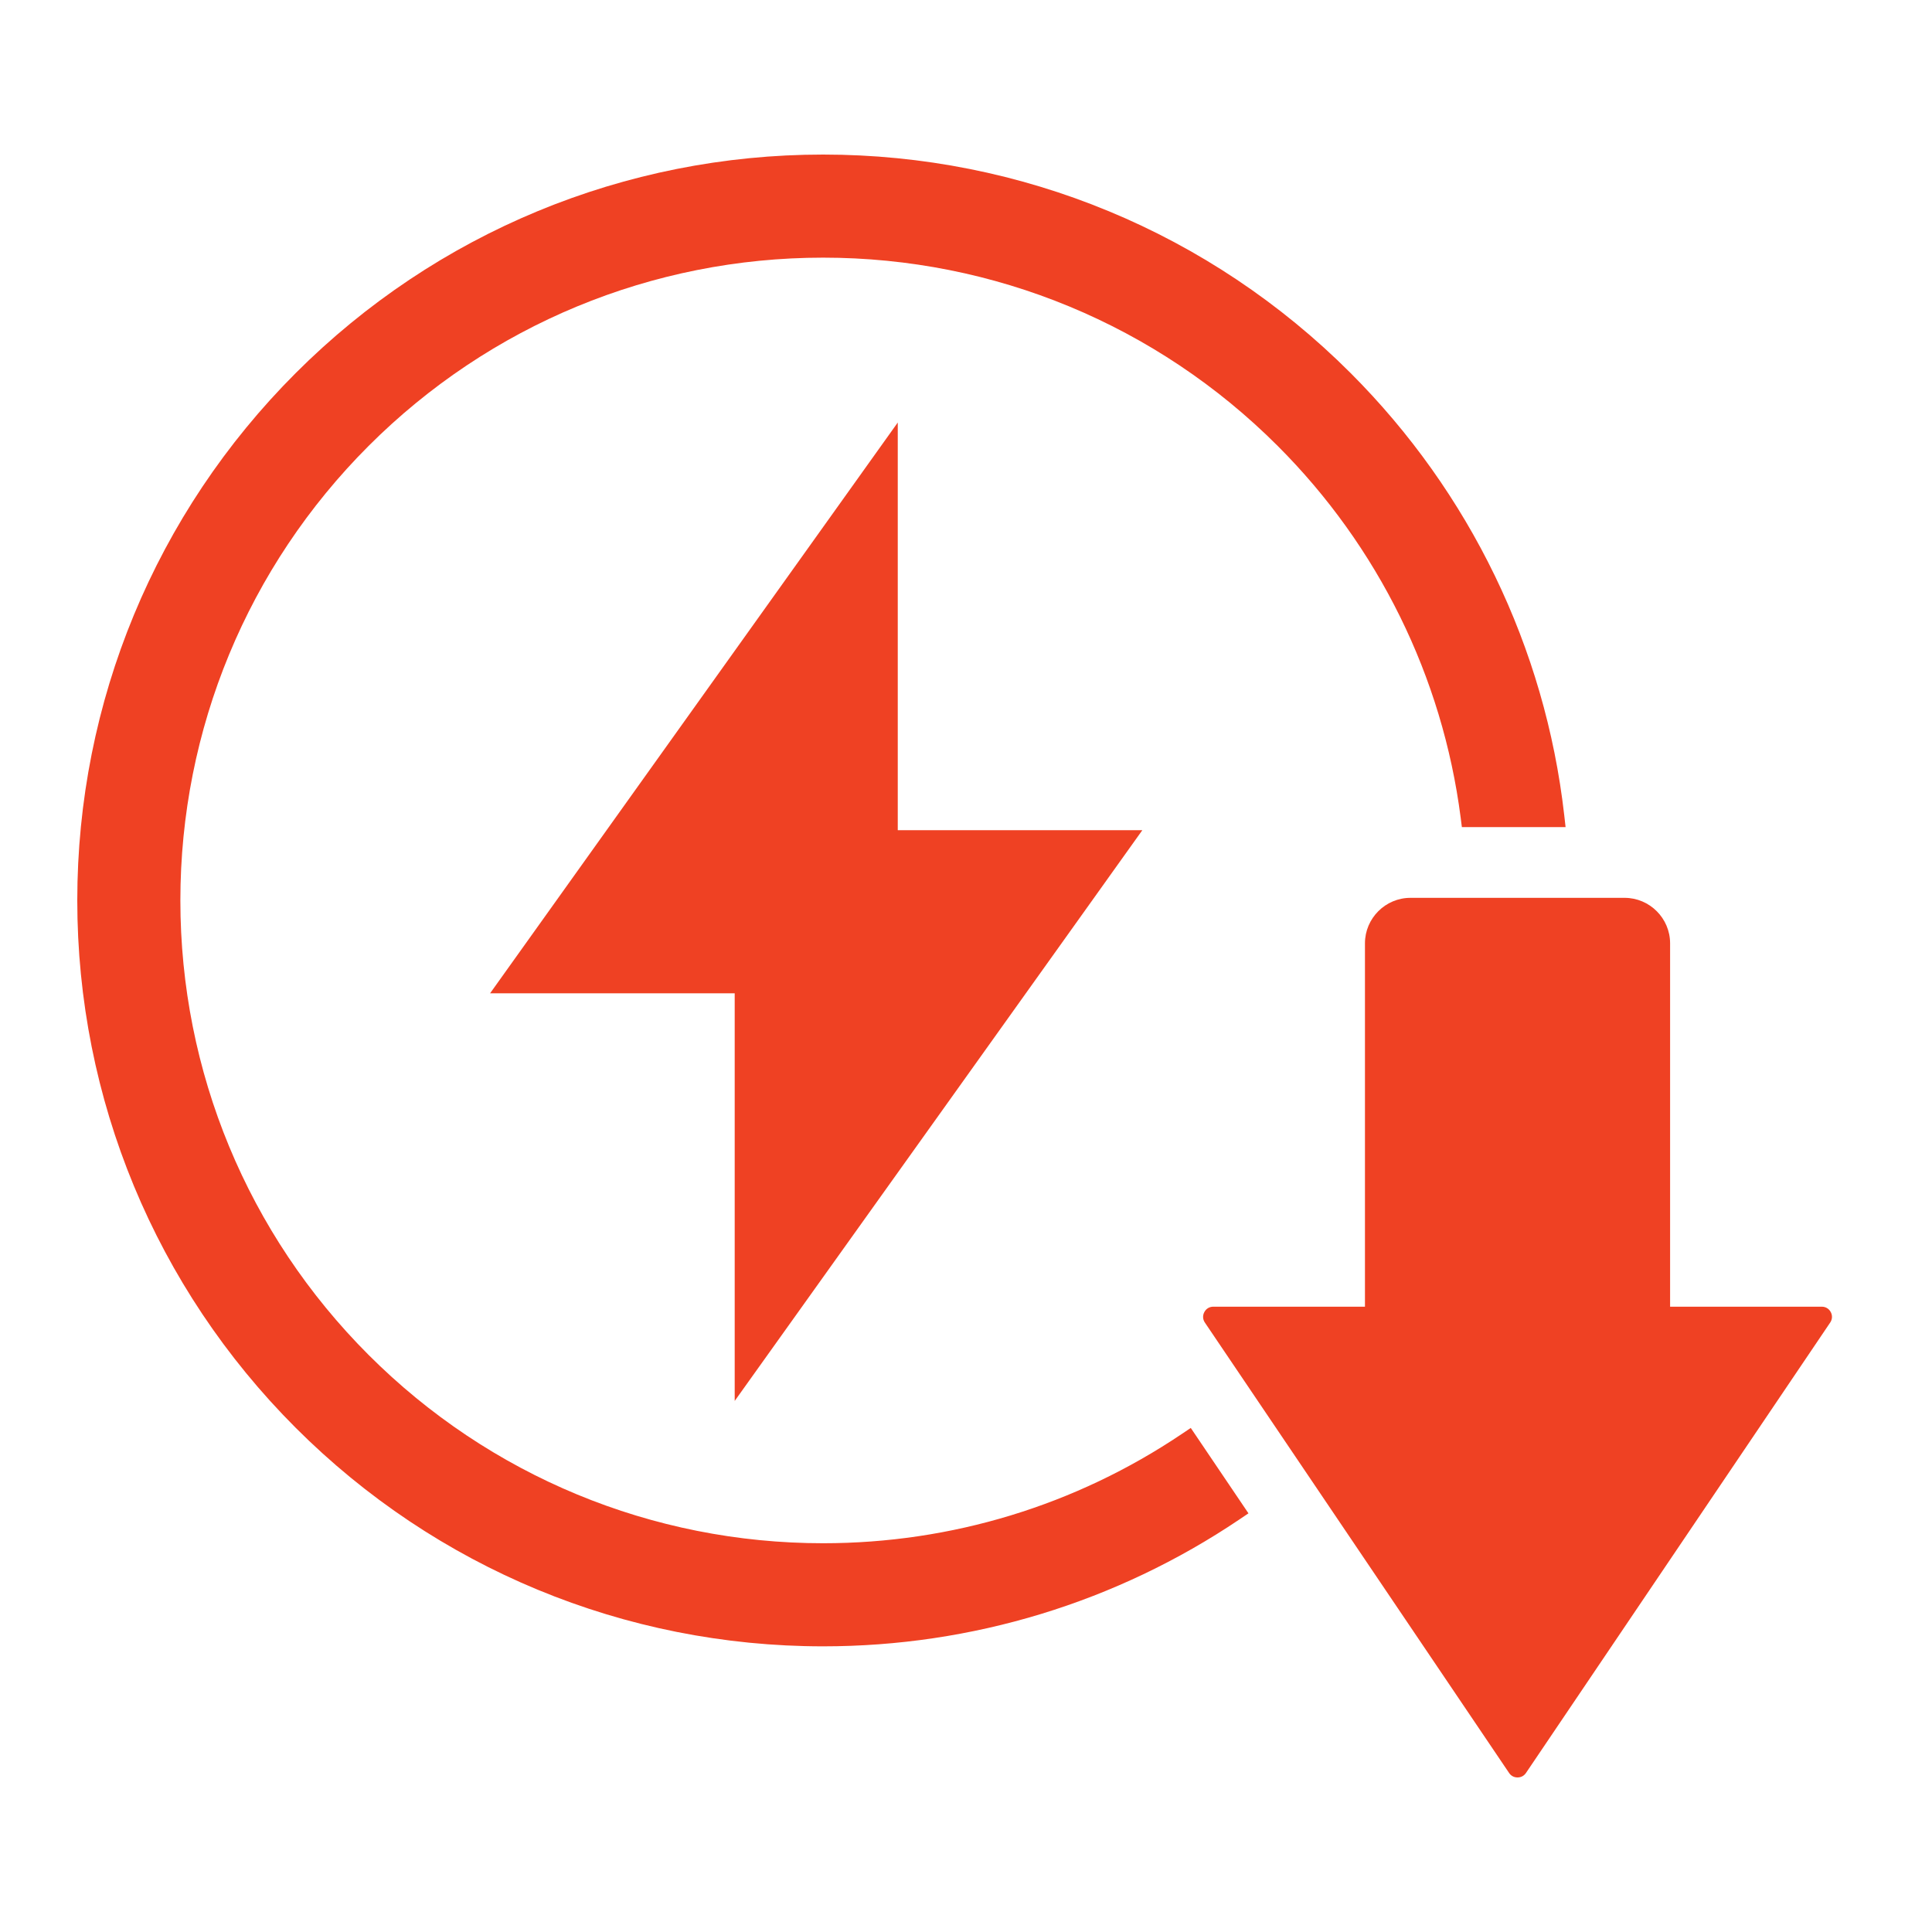
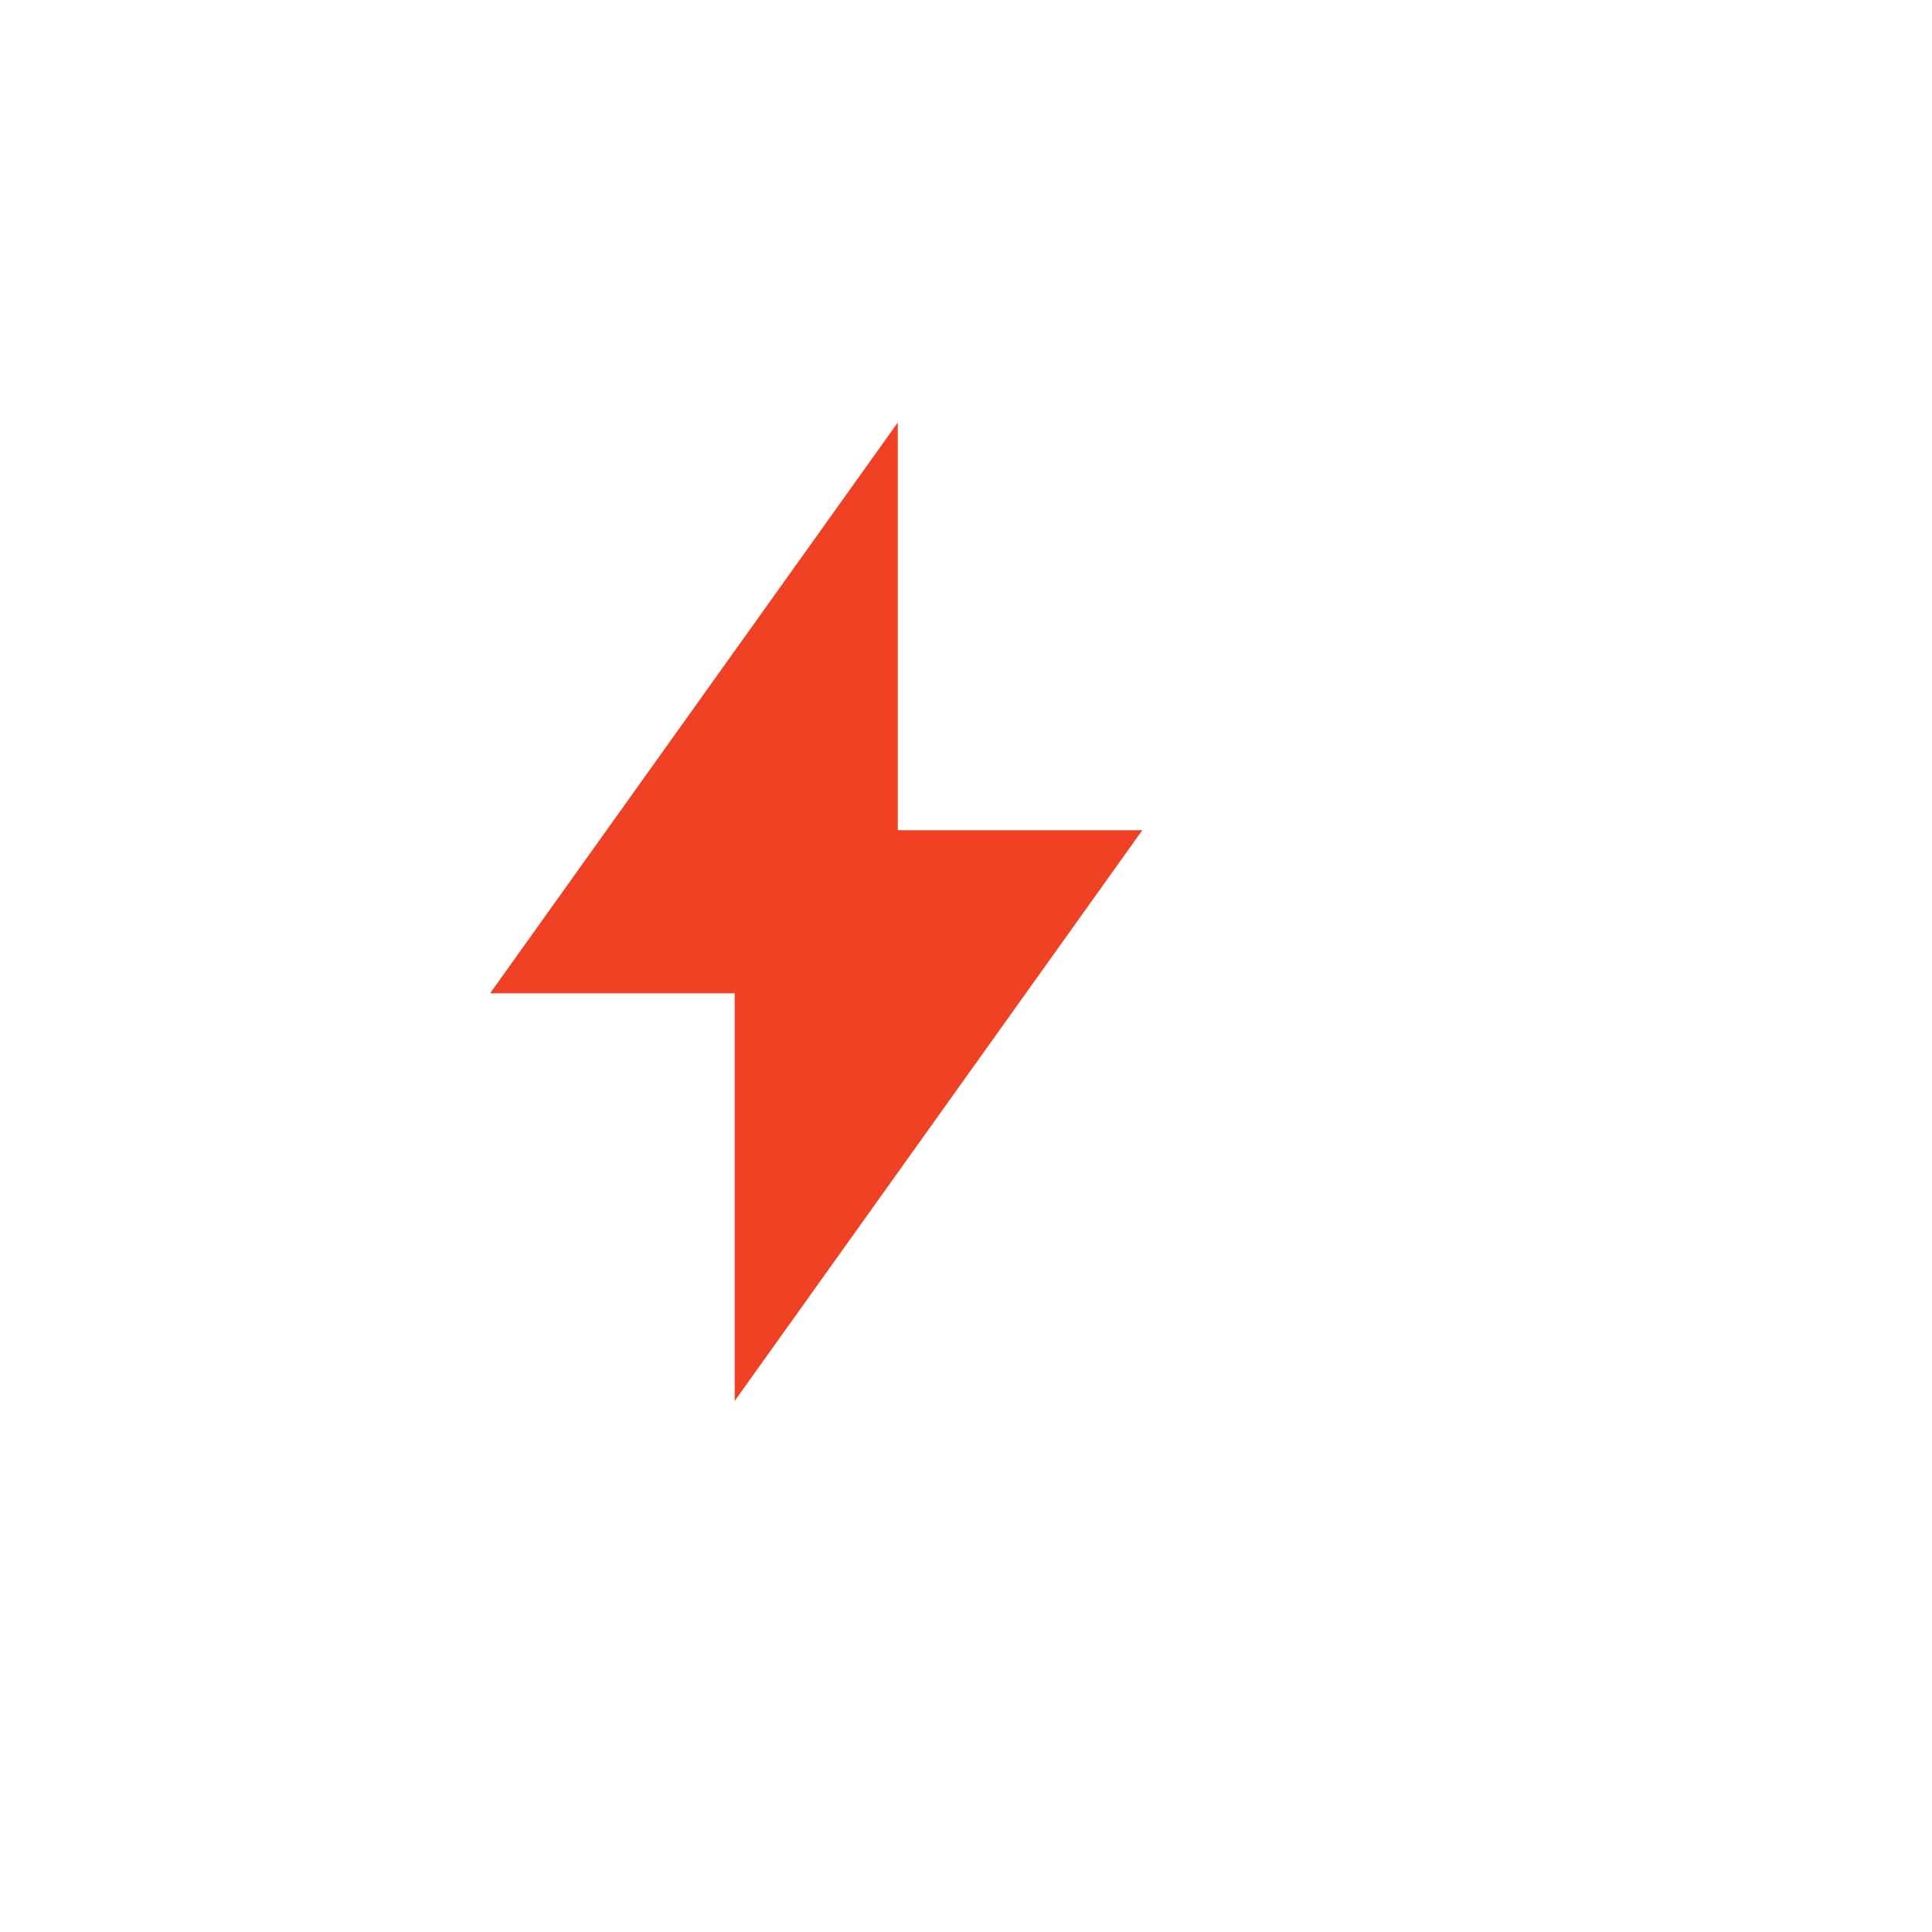
<svg xmlns="http://www.w3.org/2000/svg" width="50" height="50" viewBox="0 0 50 50" fill="none">
  <g clip-path="url(#clip0_1842_445)">
-     <path fill-rule="evenodd" clip-rule="evenodd" d="M21.303 4C26.439 4 31.321 6.022 34.953 9.654C38.036 12.738 39.989 16.759 40.482 21.094L40.517 21.405H37.833L37.802 21.161C37.332 17.515 35.666 14.139 33.066 11.54C29.936 8.41 25.73 6.668 21.303 6.668C16.877 6.668 12.67 8.41 9.54 11.54C6.41 14.67 4.668 18.877 4.668 23.303C4.668 27.73 6.41 31.936 9.54 35.066C12.67 38.197 16.877 39.939 21.303 39.939C24.619 39.939 27.835 38.962 30.586 37.11L30.817 36.955L32.31 39.165L32.079 39.321C28.886 41.473 25.152 42.607 21.303 42.607C16.167 42.607 11.286 40.584 7.654 36.953C4.022 33.321 2 28.439 2 23.303C2 18.168 4.022 13.286 7.654 9.654C11.286 6.022 16.167 4 21.303 4V4Z" fill="#EF4123" />
-     <path fill-rule="evenodd" clip-rule="evenodd" d="M36.502 23.236H42.045C42.693 23.236 43.222 23.766 43.222 24.413V33.817H47.147C47.247 33.817 47.333 33.868 47.38 33.957C47.427 34.045 47.421 34.145 47.365 34.228L39.492 45.884C39.441 45.959 39.364 46 39.273 46C39.183 46 39.105 45.959 39.055 45.884L31.182 34.228C31.126 34.145 31.121 34.045 31.168 33.957C31.215 33.868 31.3 33.817 31.401 33.817H35.325V24.413C35.325 23.765 35.855 23.236 36.502 23.236Z" fill="#EF4123" />
    <path d="M23.234 21.485H29.564L19.014 36.256V25.706H12.684L23.234 10.935V21.485Z" fill="#EF4123" />
  </g>
  <defs>
    <clipPath id="clip0_1842_445">
      <rect width="45.411" height="42" fill="white" transform="translate(2 4)" />
    </clipPath>
  </defs>
</svg>